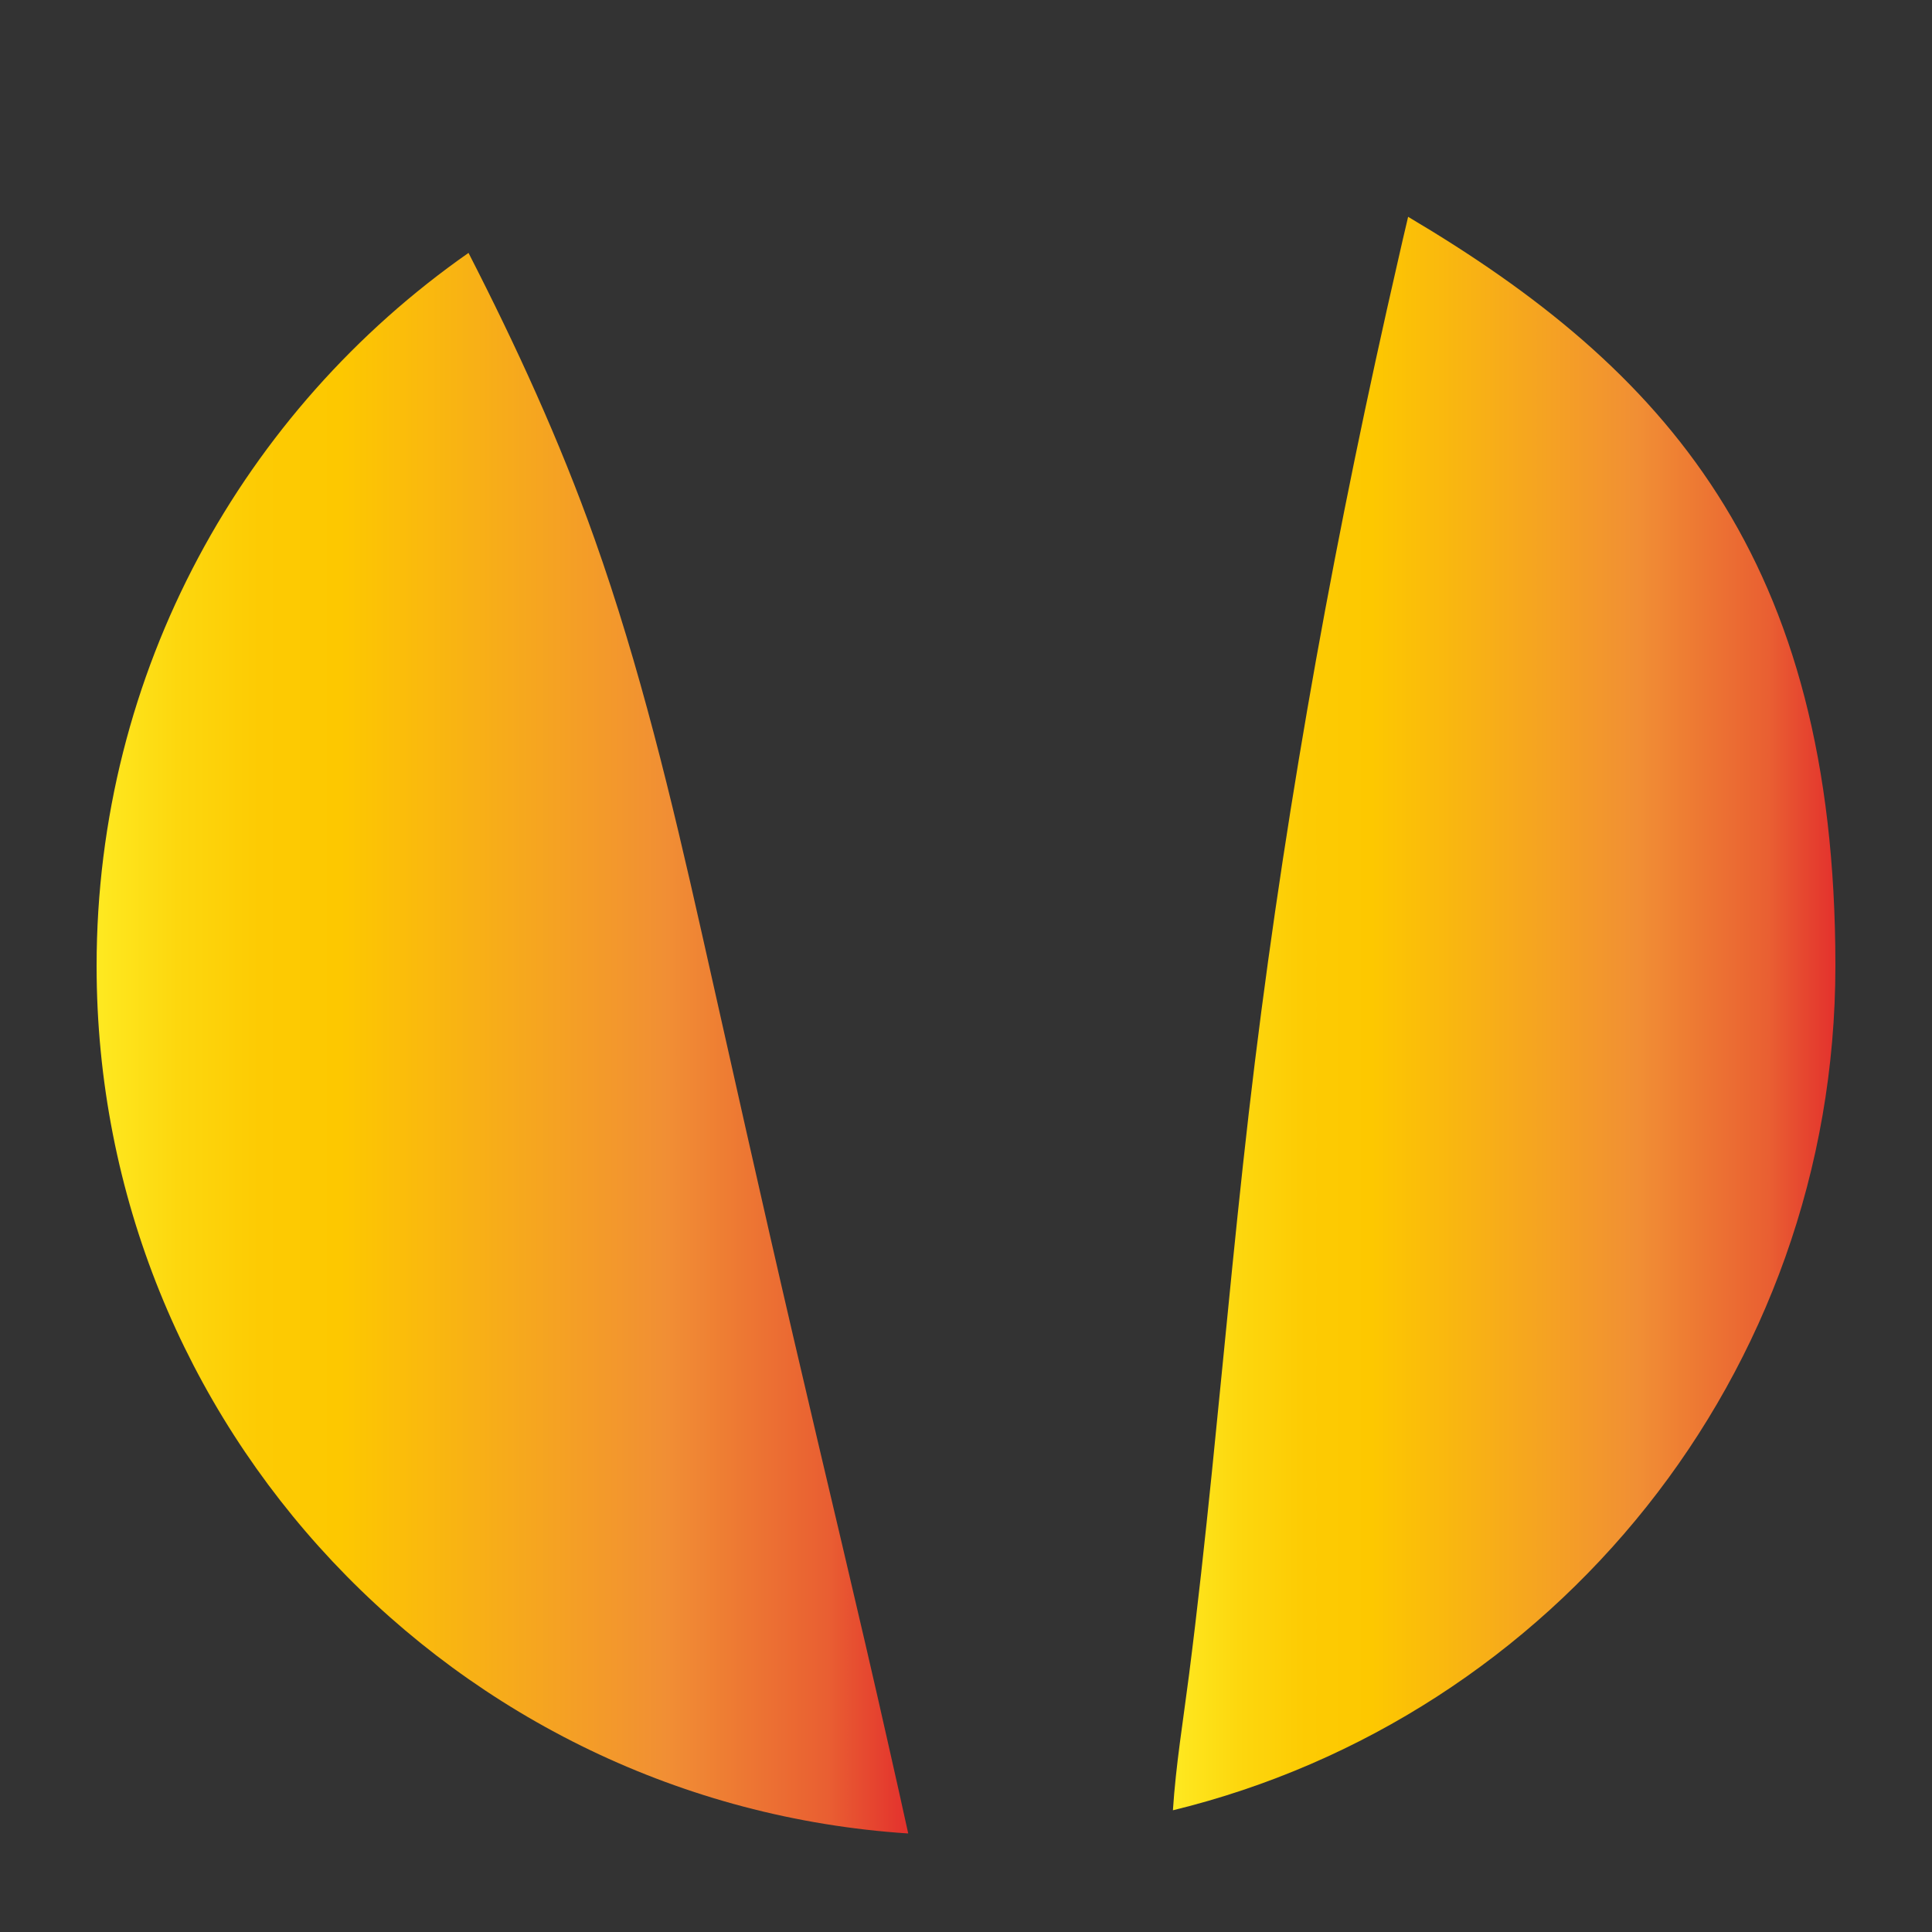
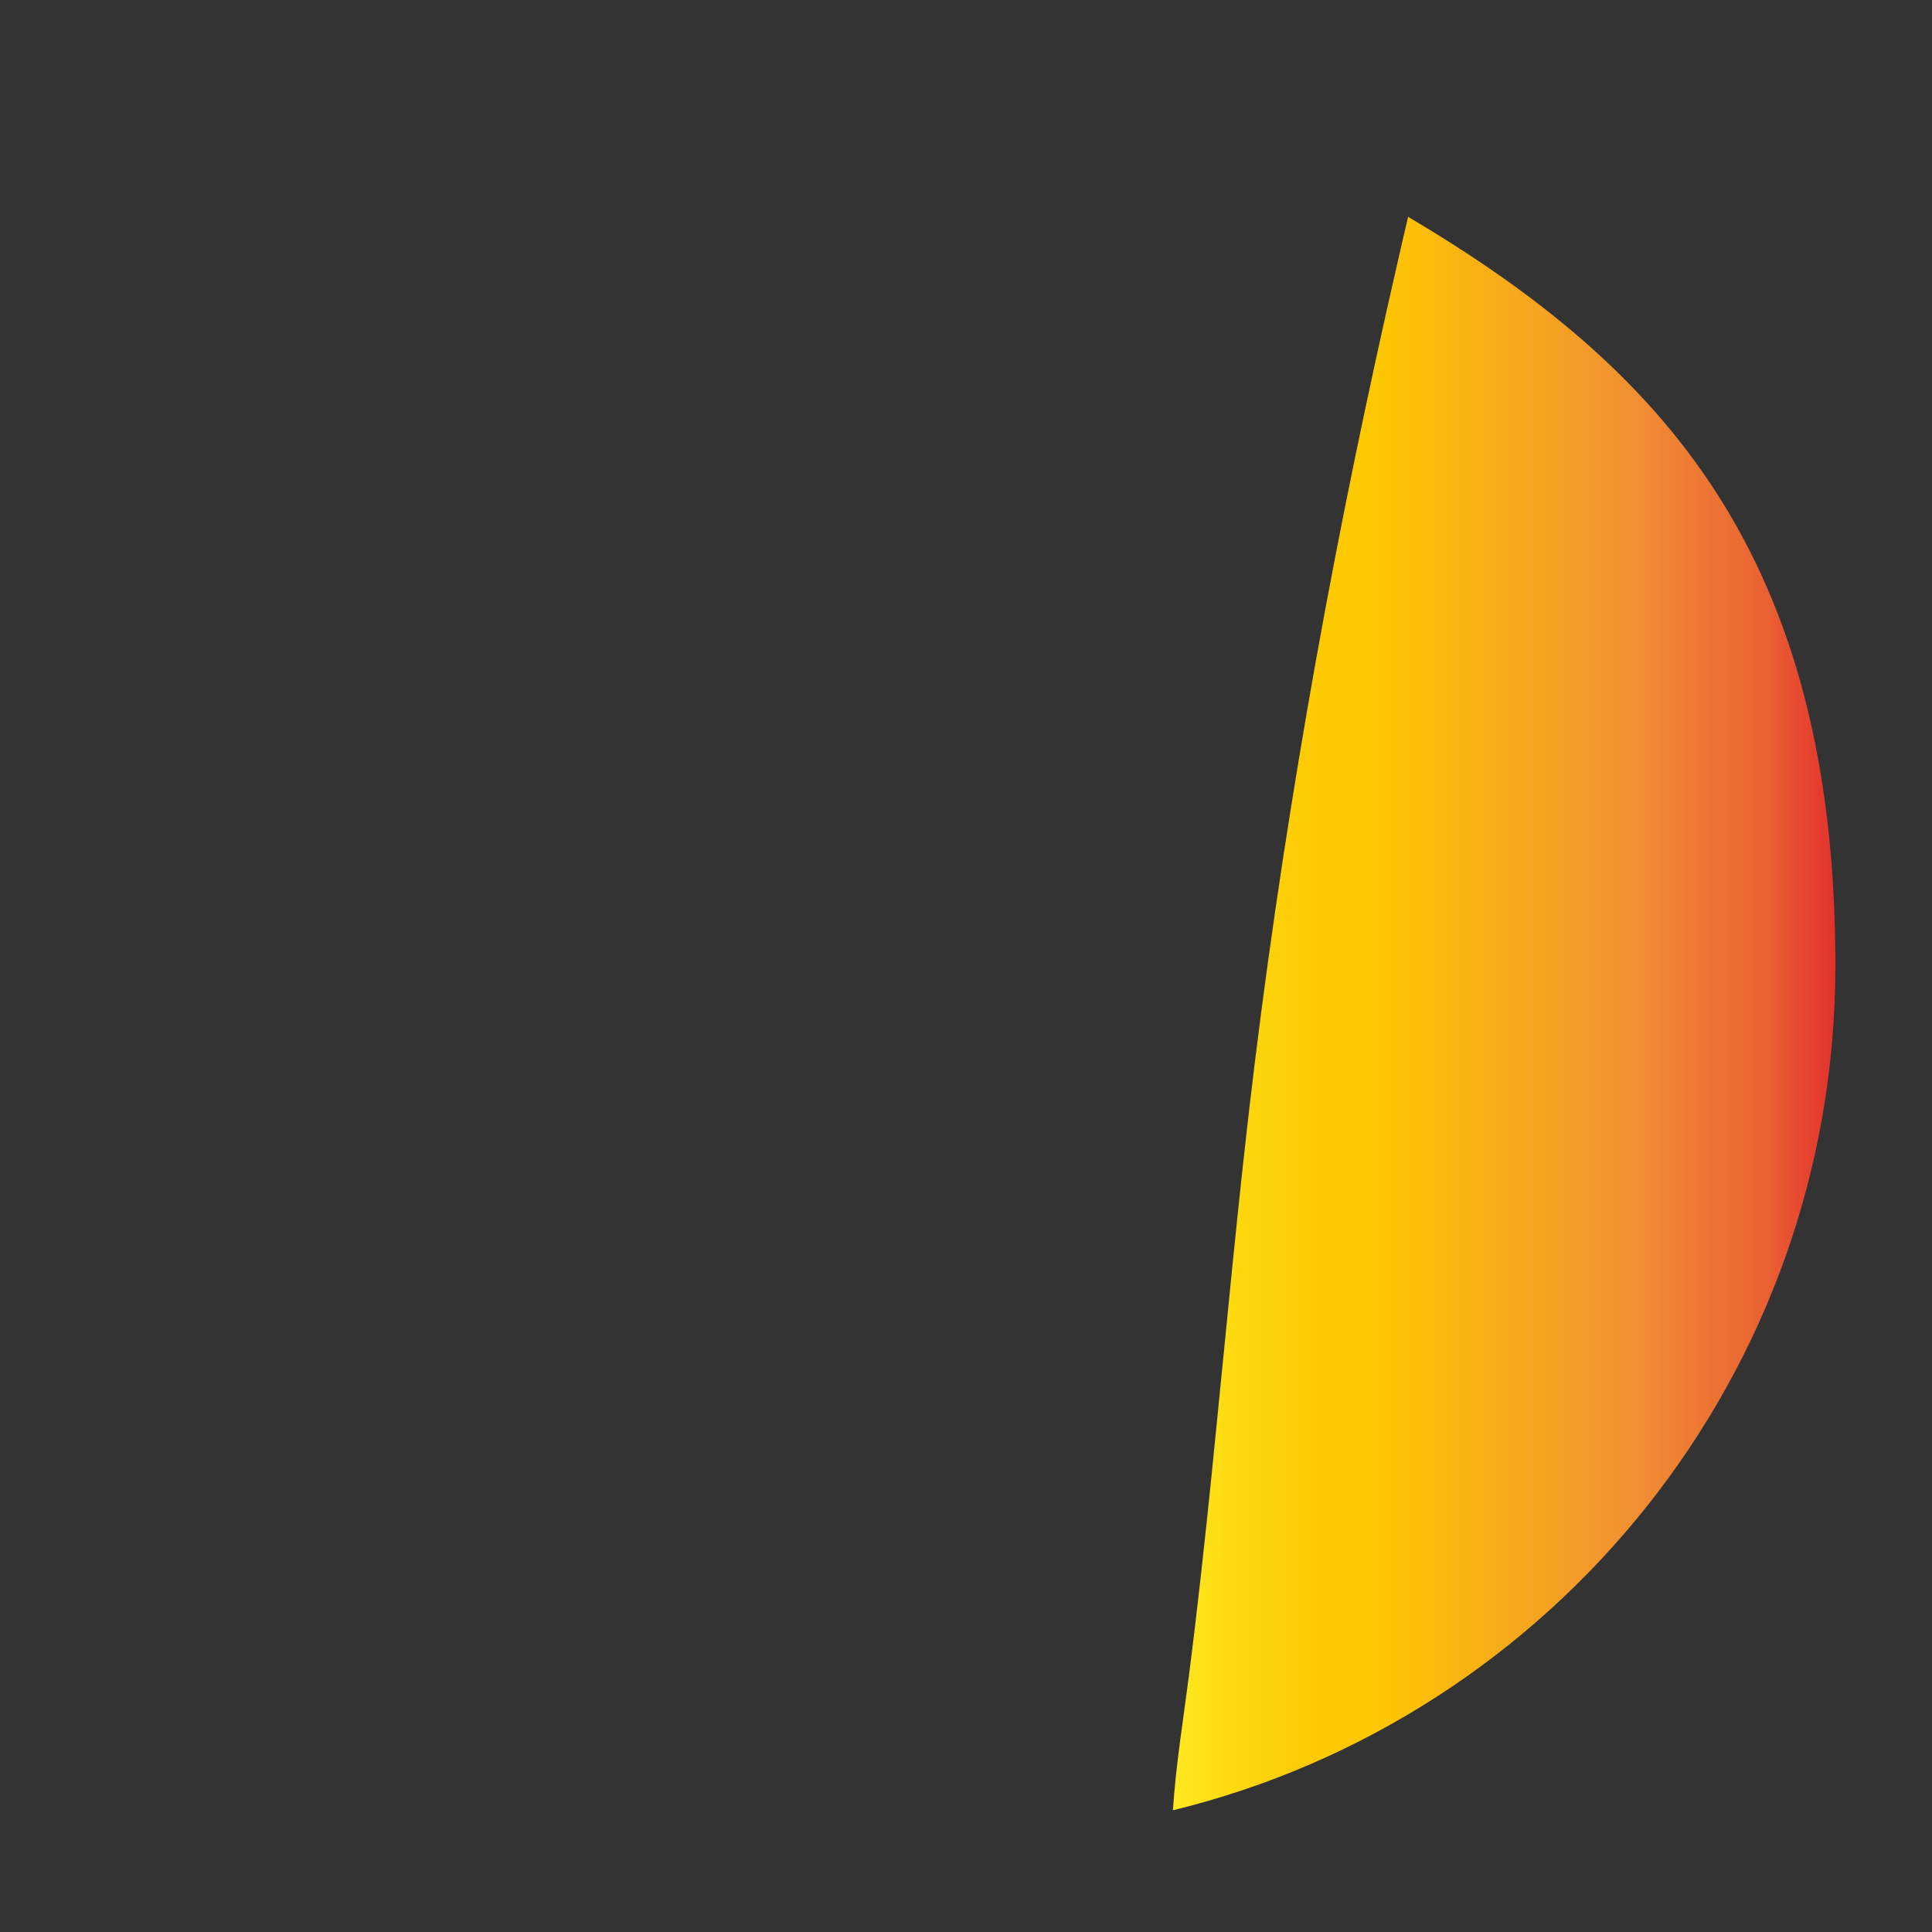
<svg xmlns="http://www.w3.org/2000/svg" xmlns:xlink="http://www.w3.org/1999/xlink" id="a" width="1000" height="1000" viewBox="0 0 1000 1000">
  <rect x="0" y="0" width="1000" height="1000" fill="#333333" stroke="none" />
  <defs>
    <style>.d{fill:url(#c);}.e{fill:url(#b);}</style>
    <linearGradient id="b" x1="50" y1="540" x2="470.1" y2="540" gradientUnits="userSpaceOnUse">
      <stop offset="0" stop-color="#ffef26" />
      <stop offset="0" stop-color="#fee921" />
      <stop offset=".1" stop-color="#fdd70e" />
      <stop offset=".2" stop-color="#fdcb03" />
      <stop offset=".3" stop-color="#fdc800" />
      <stop offset=".7" stop-color="#f18f34" />
      <stop offset=".9" stop-color="#e95f32" />
      <stop offset="1" stop-color="#e3312d" />
    </linearGradient>
    <linearGradient id="c" x1="607.1" y1="524.8" x2="950" y2="524.8" xlink:href="#b" />
  </defs>
-   <path class="e" d="M460.1,904.2c-15.9-70.8-33-141.2-49.4-211.9-16.3-70-31.9-140.2-47.7-210.4-15.4-68.5-31.8-136.9-55.3-203.1-18-50.7-40.6-99.9-65.2-147.9C126.1,212.3,50,347.2,50,500c0,238.5,185.5,433.6,420.1,449-3.3-14.9-6.6-29.9-10-44.8Z" />
  <path class="d" d="M728.8,112.4c-1.8,7.6-3.6,15.3-5.3,22.9-15.7,68.4-29.9,137.1-42.3,206.1-12.4,69.2-23.1,138.7-31.7,208.5-8.7,70.5-15,141.2-22.2,211.8-3.6,35.2-7.4,70.4-11.9,105.5-3,23.4-6.8,46.5-8.3,69.8,196.8-48,342.9-225.6,342.9-437.2s-88.8-309.2-221.2-387.6Z" />
</svg>